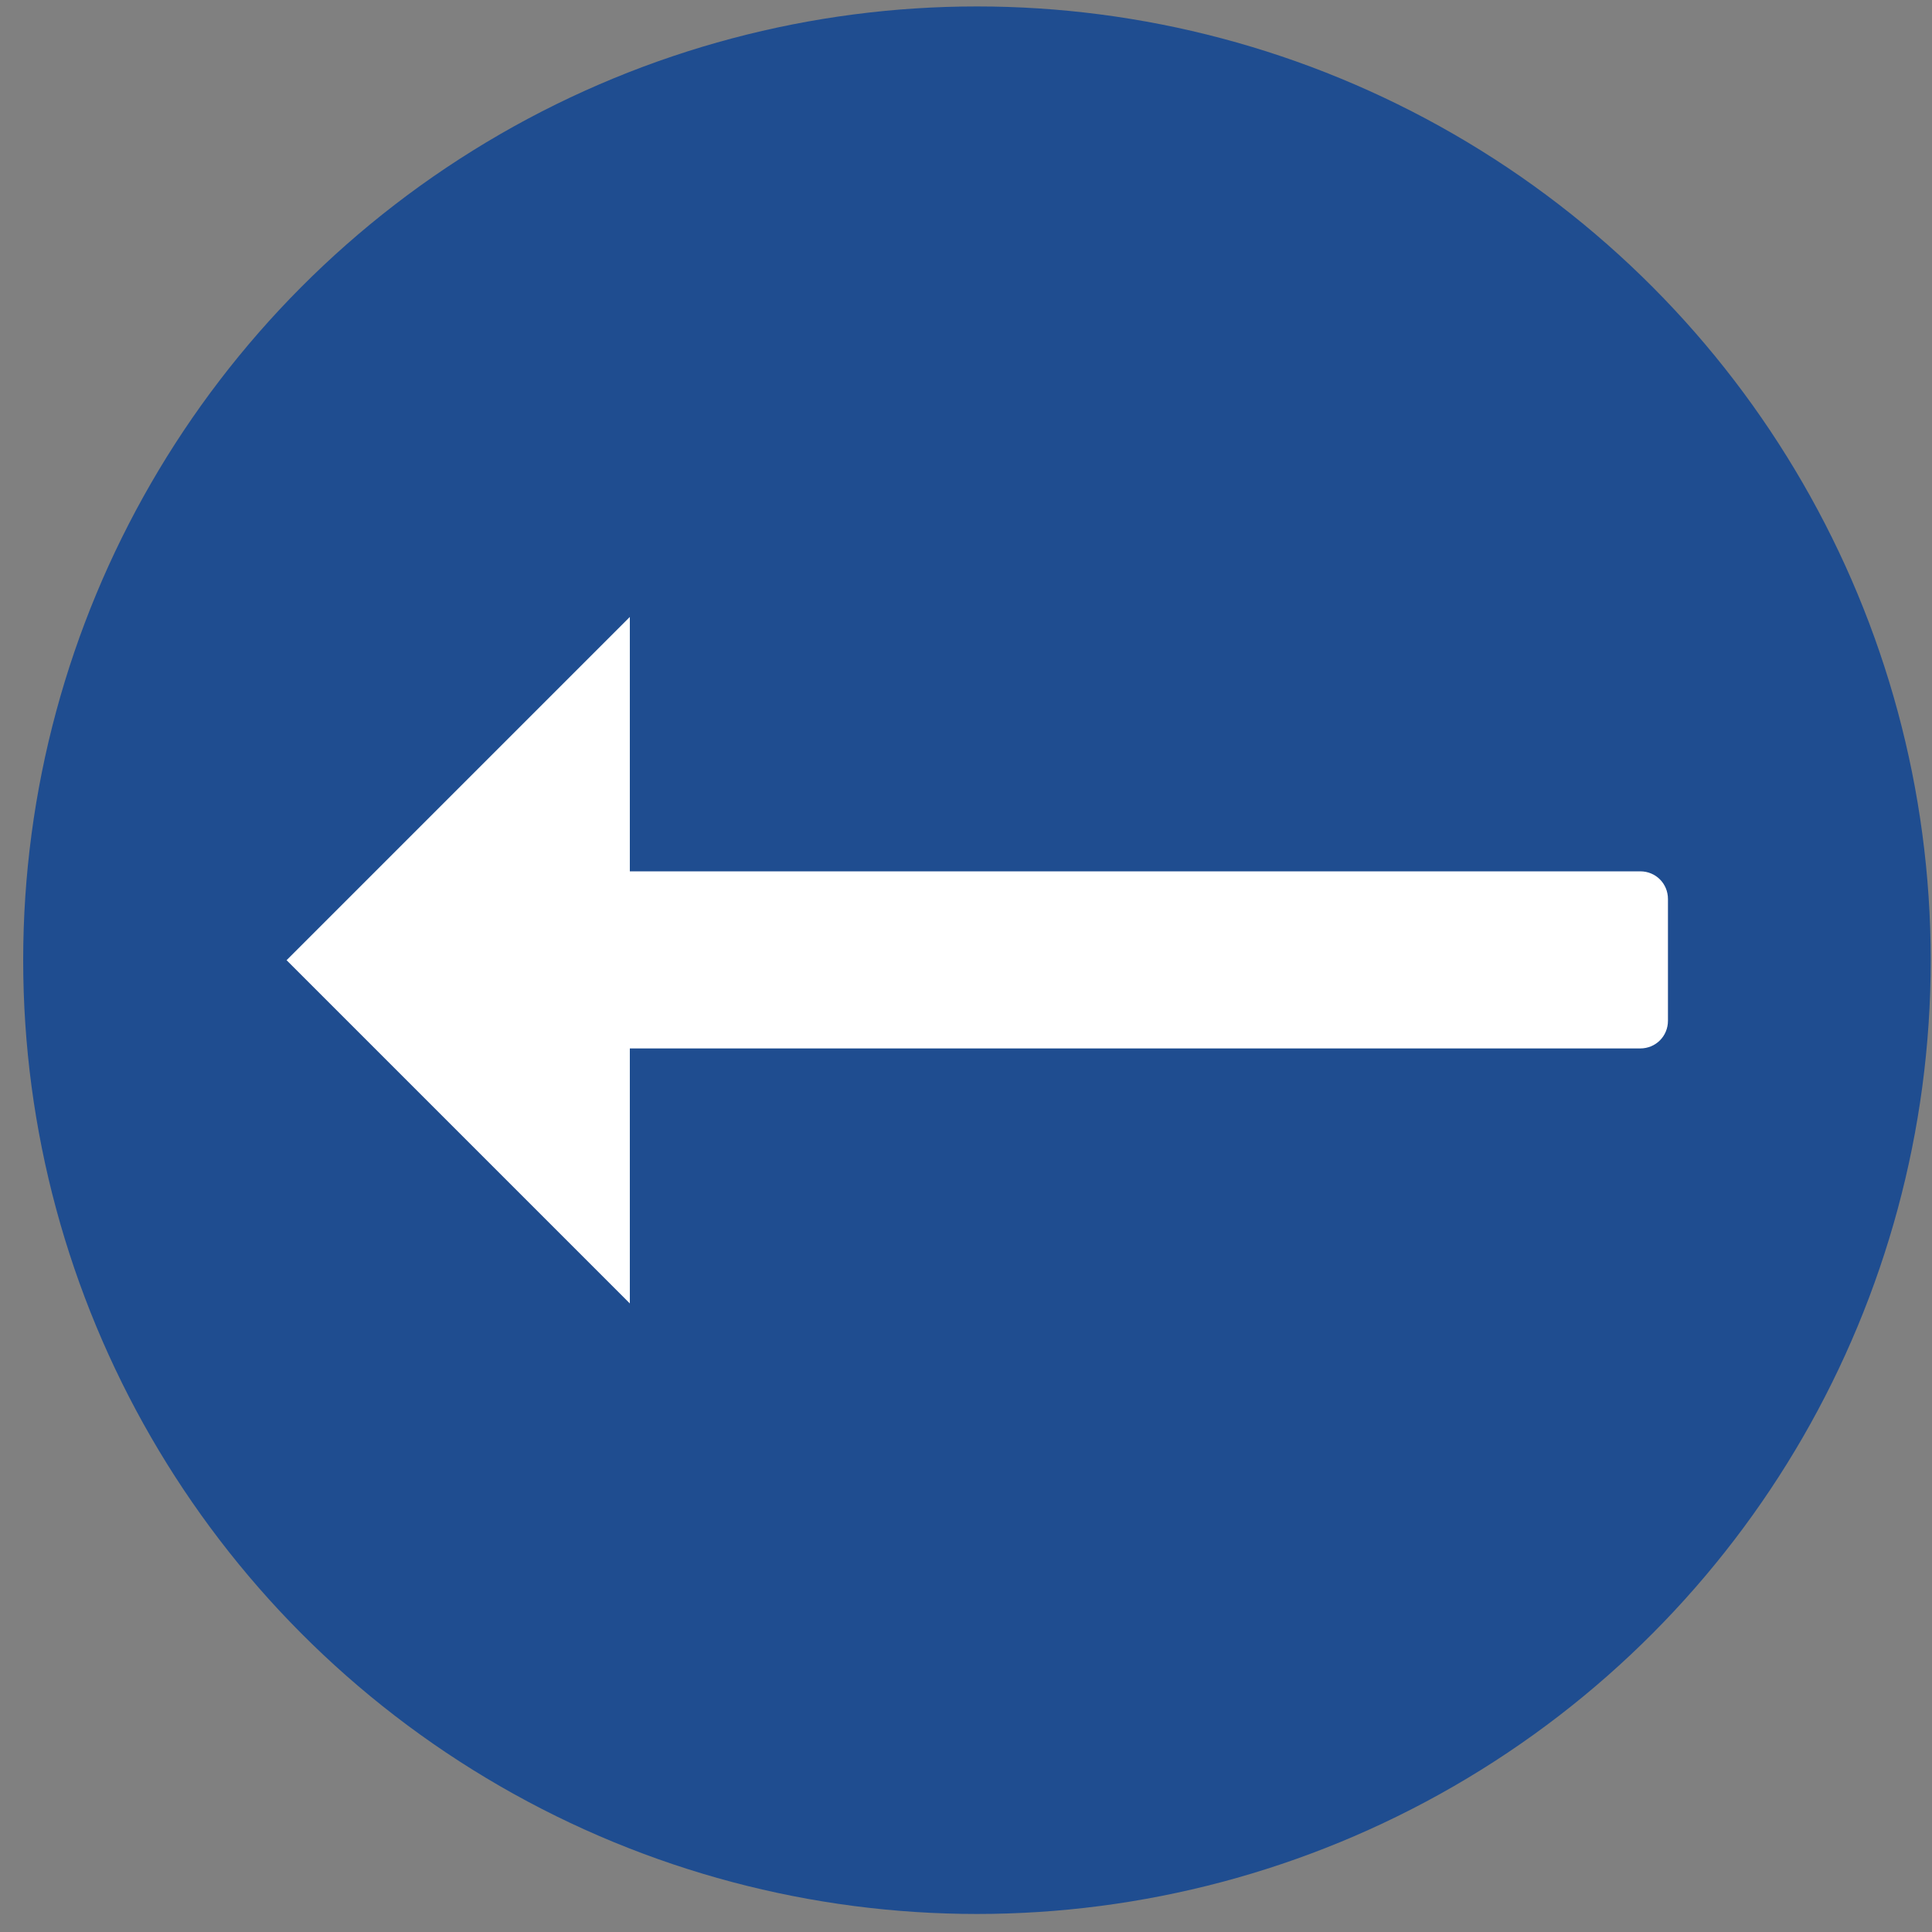
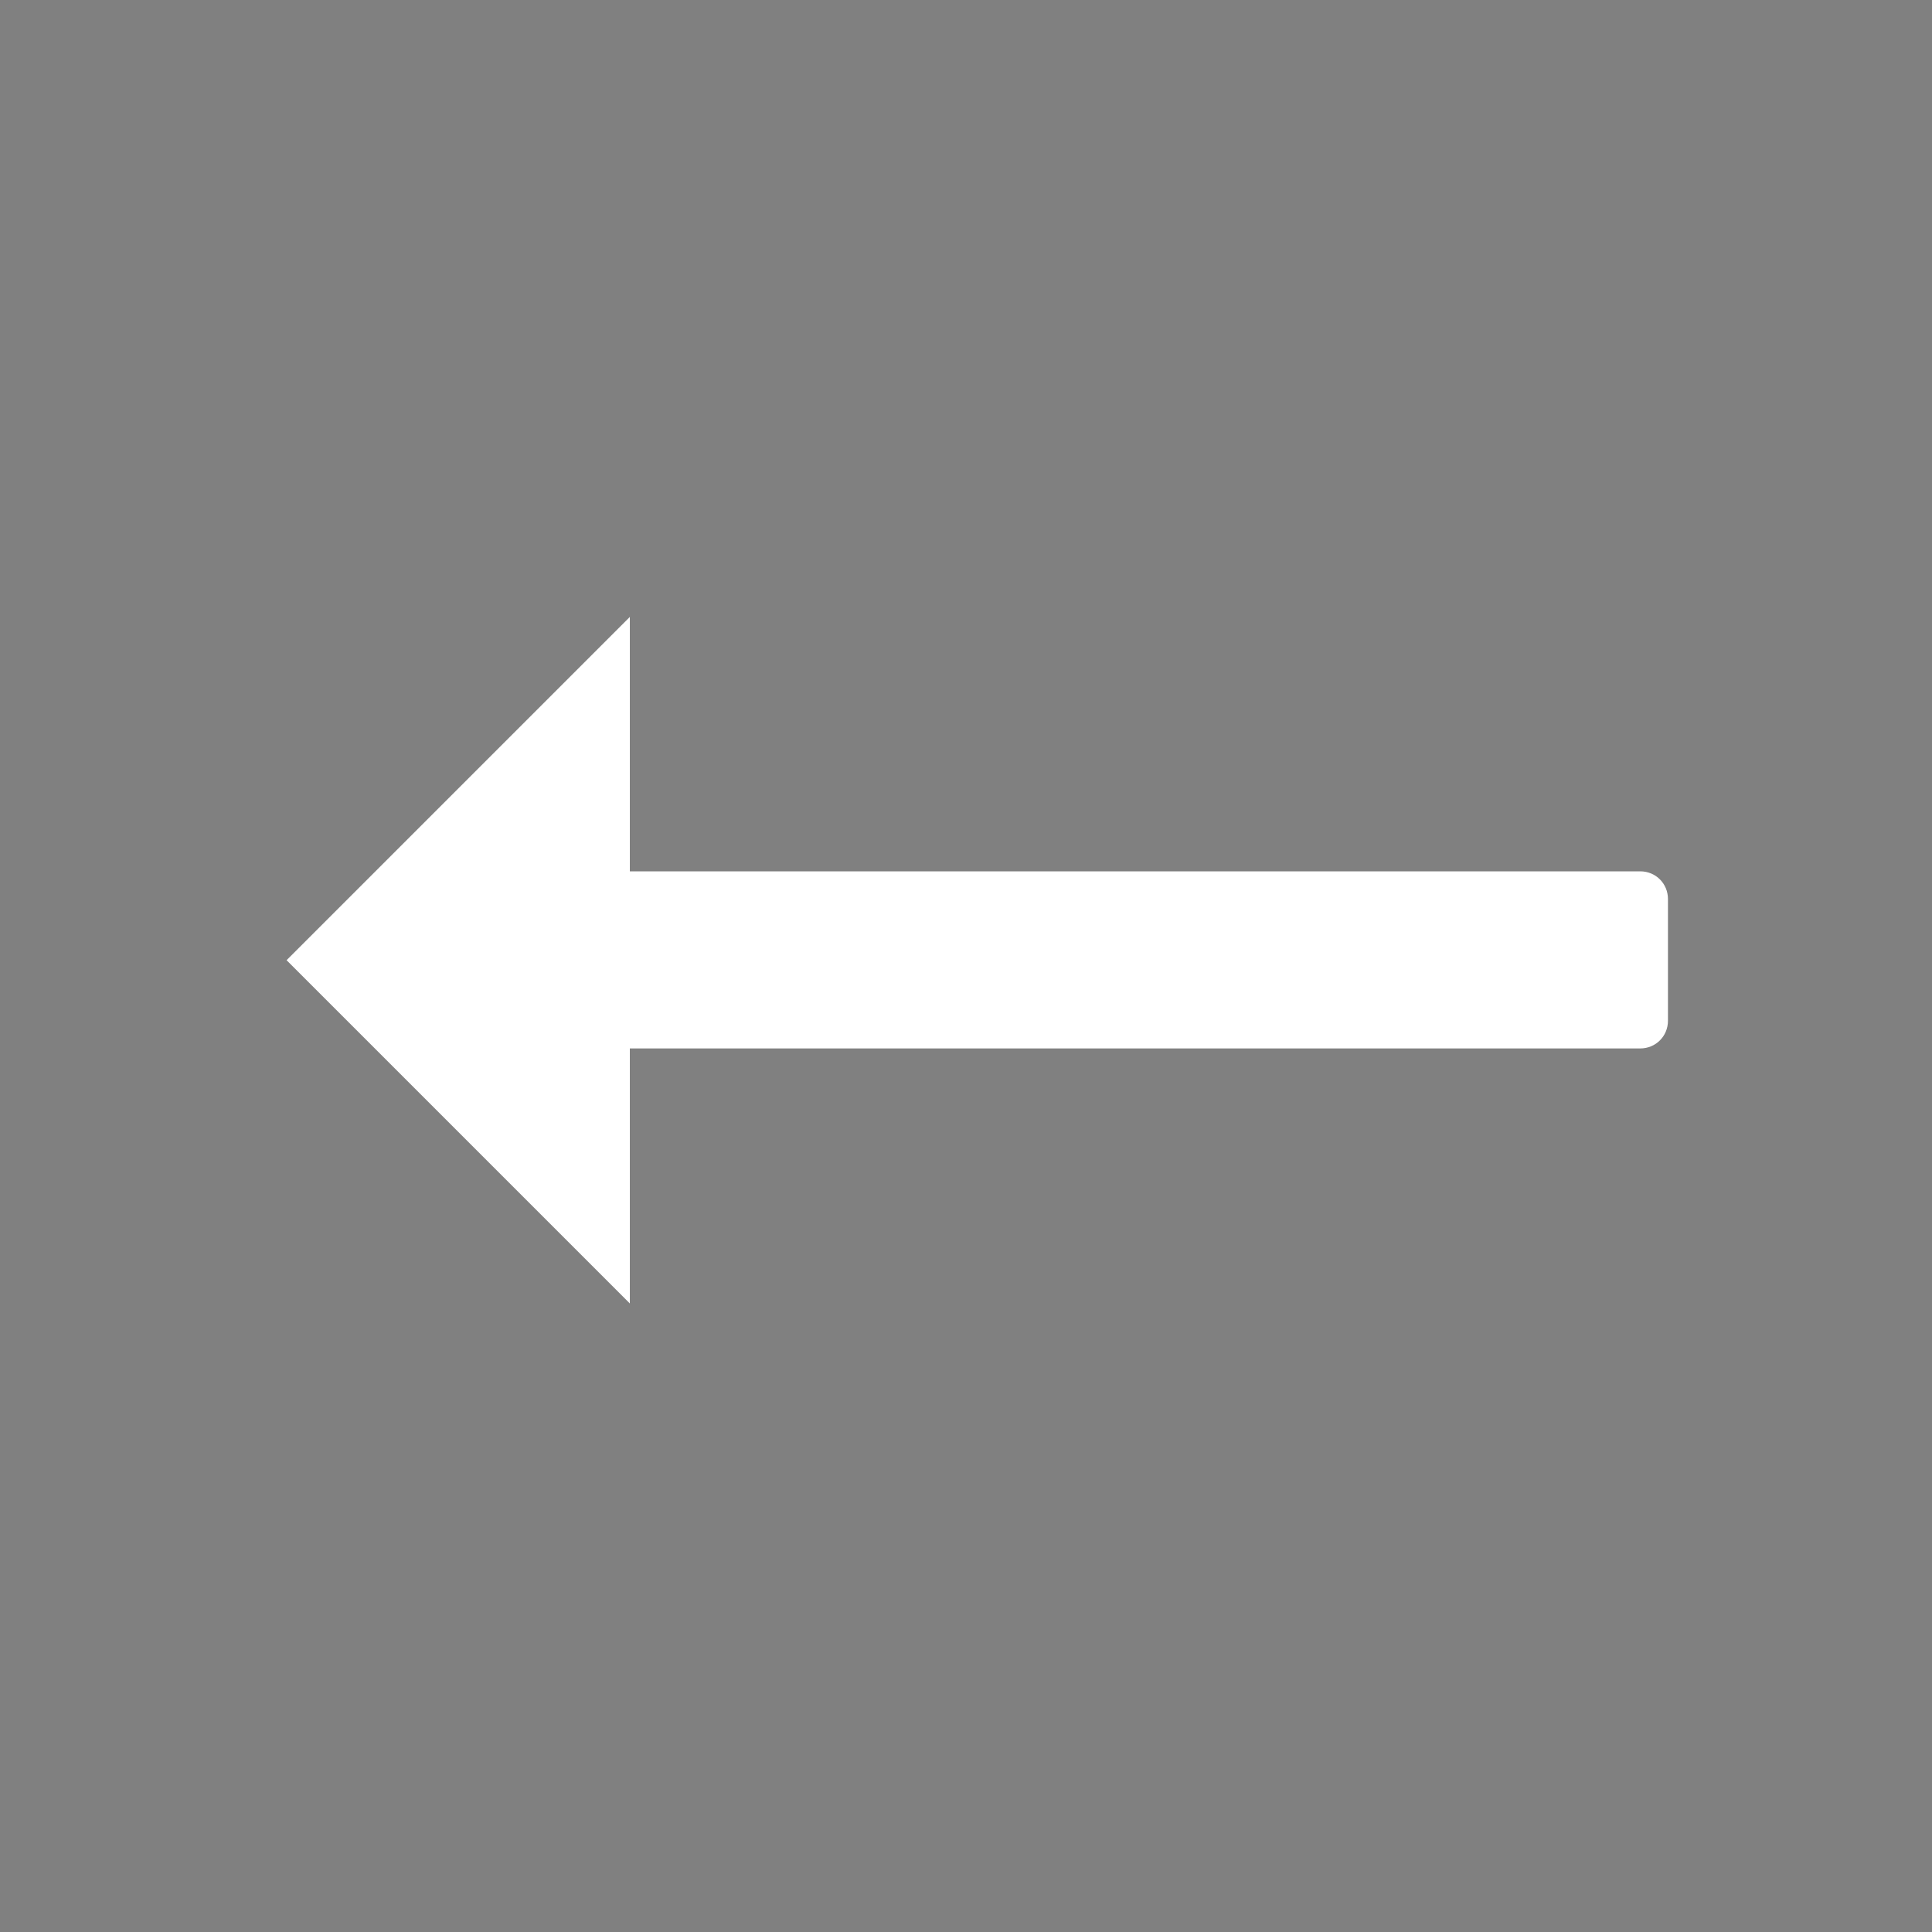
<svg xmlns="http://www.w3.org/2000/svg" version="1.1" id="Capa_1" x="0px" y="0px" viewBox="0 0 300 300" style="enable-background:new 0 0 300 300;" xml:space="preserve">
  <rect x="0" y="0" width="300" height="300" fill="#808080" stroke="none" />
  <style type="text/css">
	.st0{fill:#1F4D90;}
	.st1{fill:#FFFFFF;}
	.st2{fill-rule:evenodd;clip-rule:evenodd;fill:#FFFFFF;}
	.st3{fill:#444444;}
	.st4{fill-rule:evenodd;clip-rule:evenodd;fill:#999999;}
	.st5{fill:#999999;}
</style>
-   <circle class="st0" cx="151.7" cy="149.1" r="148.1" />
  <g>
    <polyline class="st1" points="97.8,202.4 44.5,149.1 97.8,95.8  " />
    <path class="st1" d="M254.7,162.8H65.8c-2.4,0-4.3-1.9-4.3-4.3v-18.9c0-2.4,1.9-4.3,4.3-4.3h188.9c2.4,0,4.3,1.9,4.3,4.3v18.9   C259,160.9,257.1,162.8,254.7,162.8z" />
  </g>
</svg>